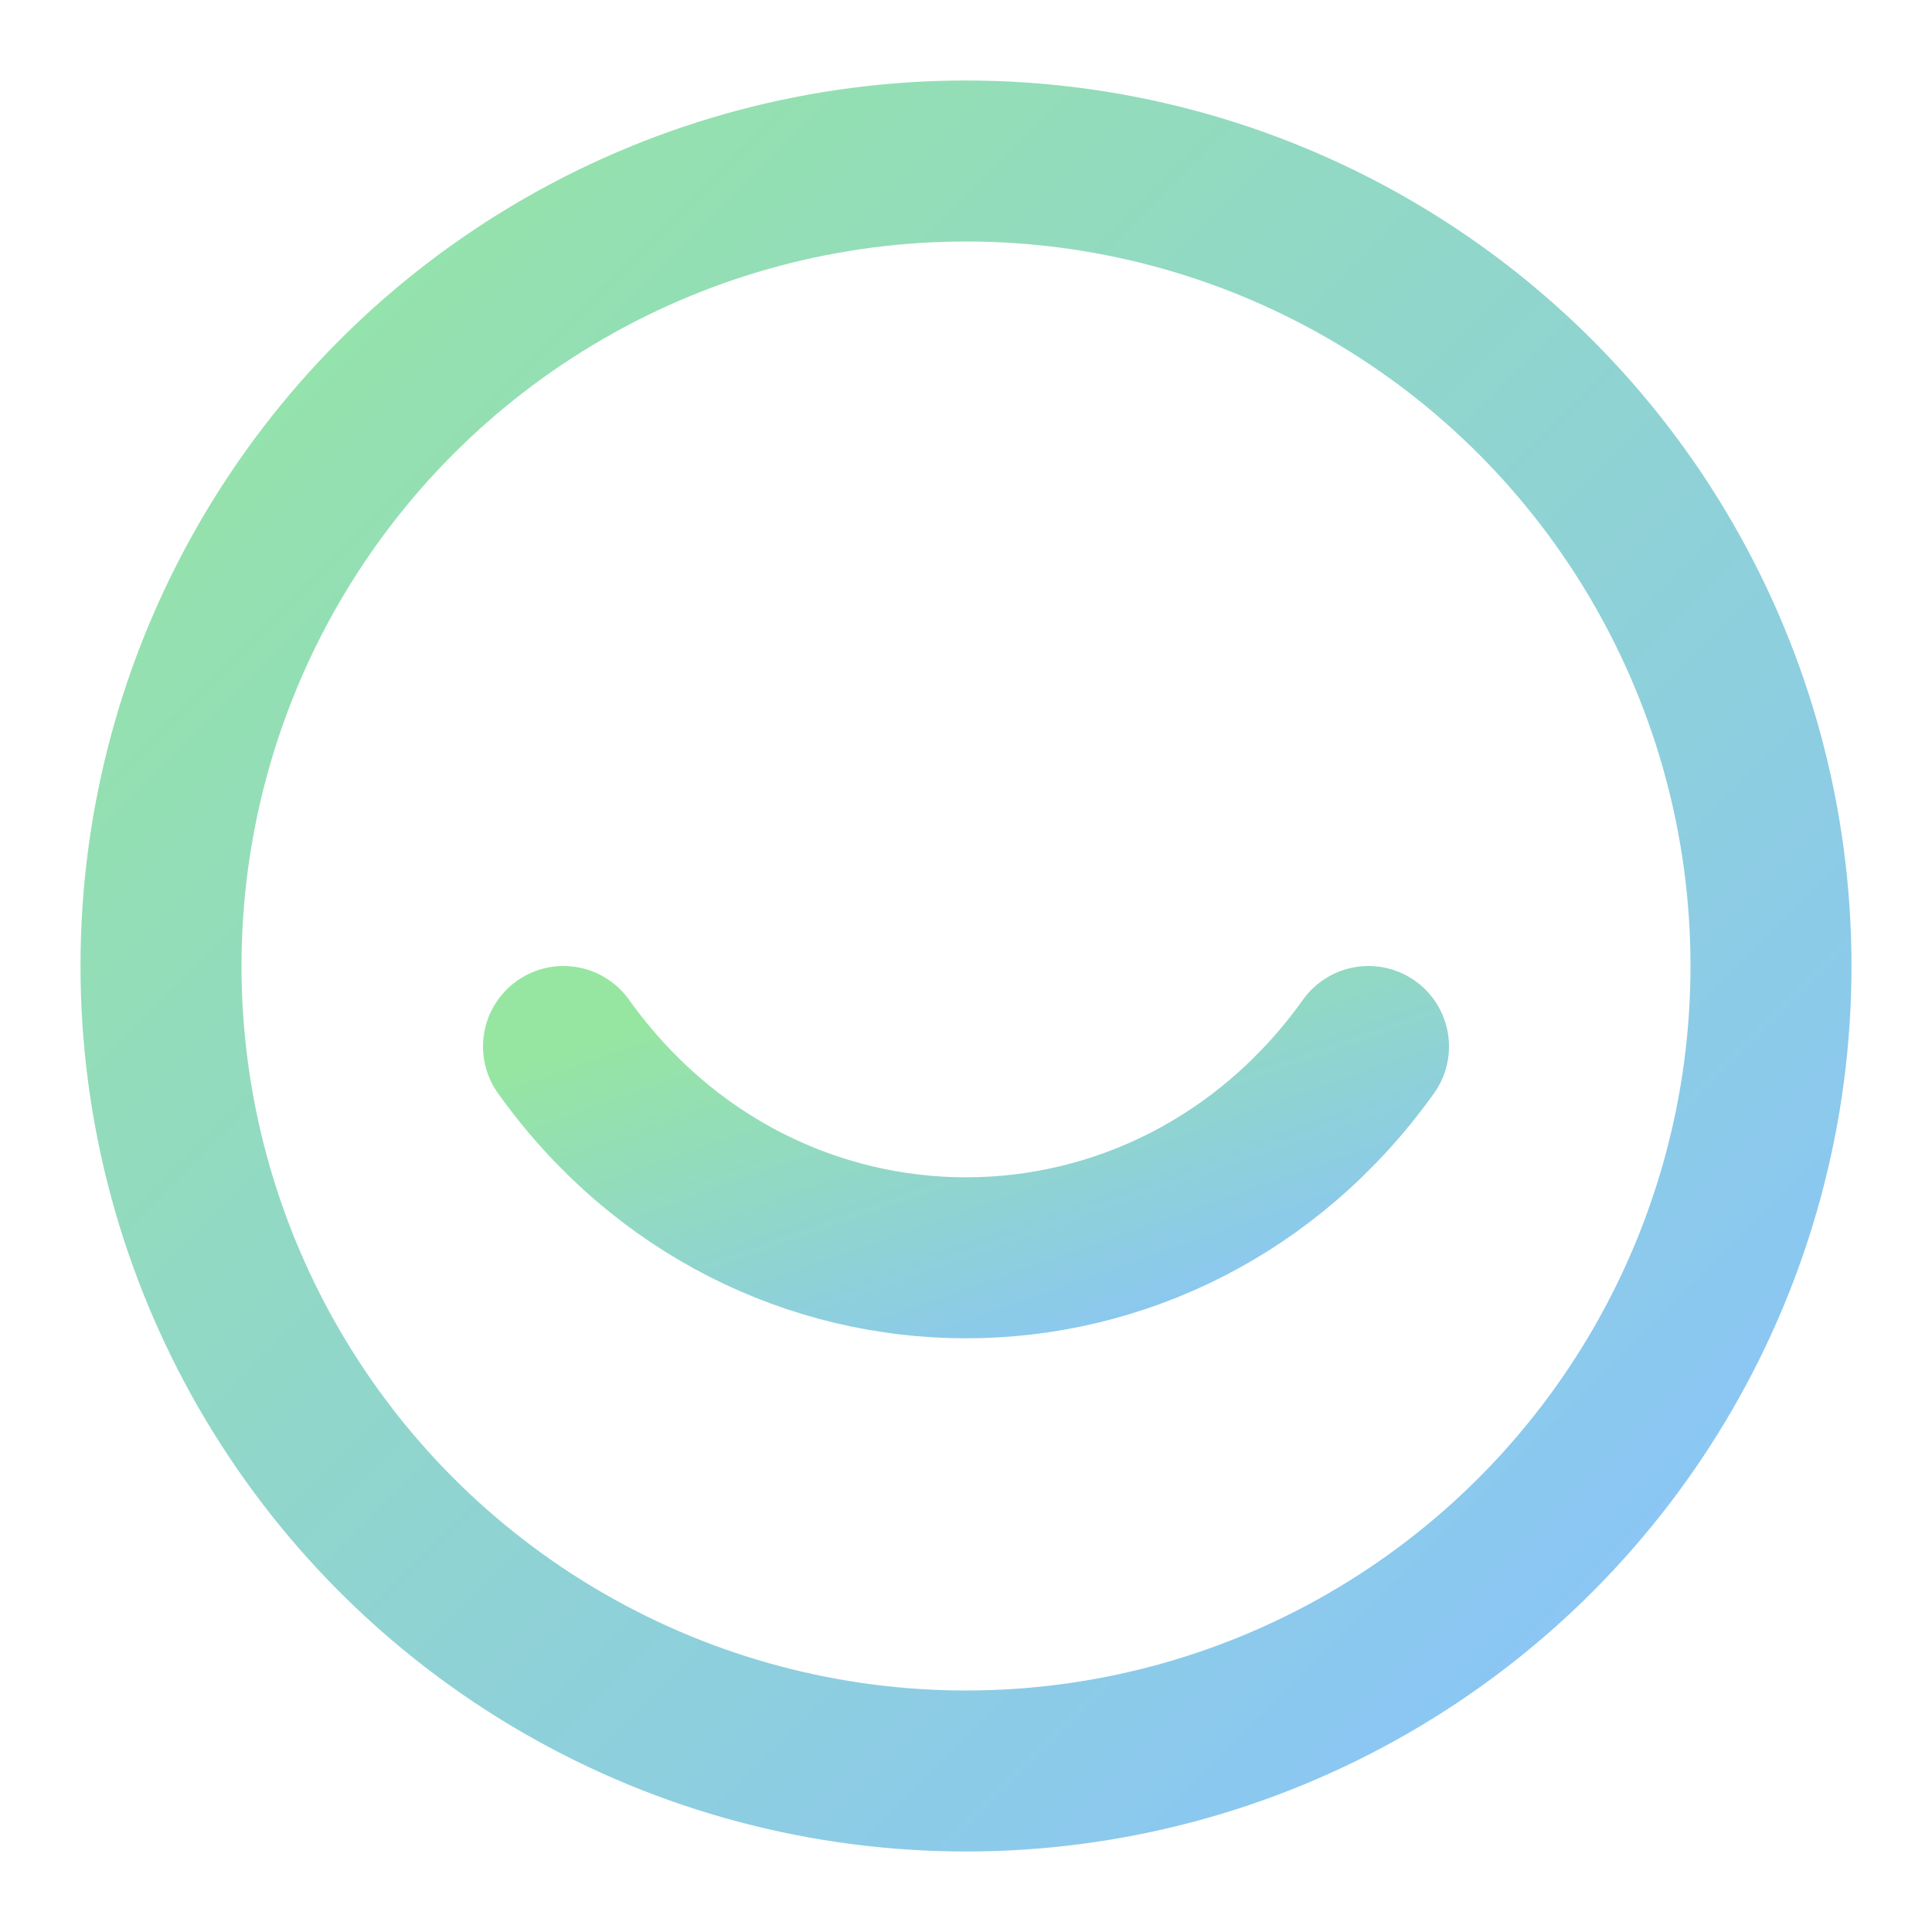
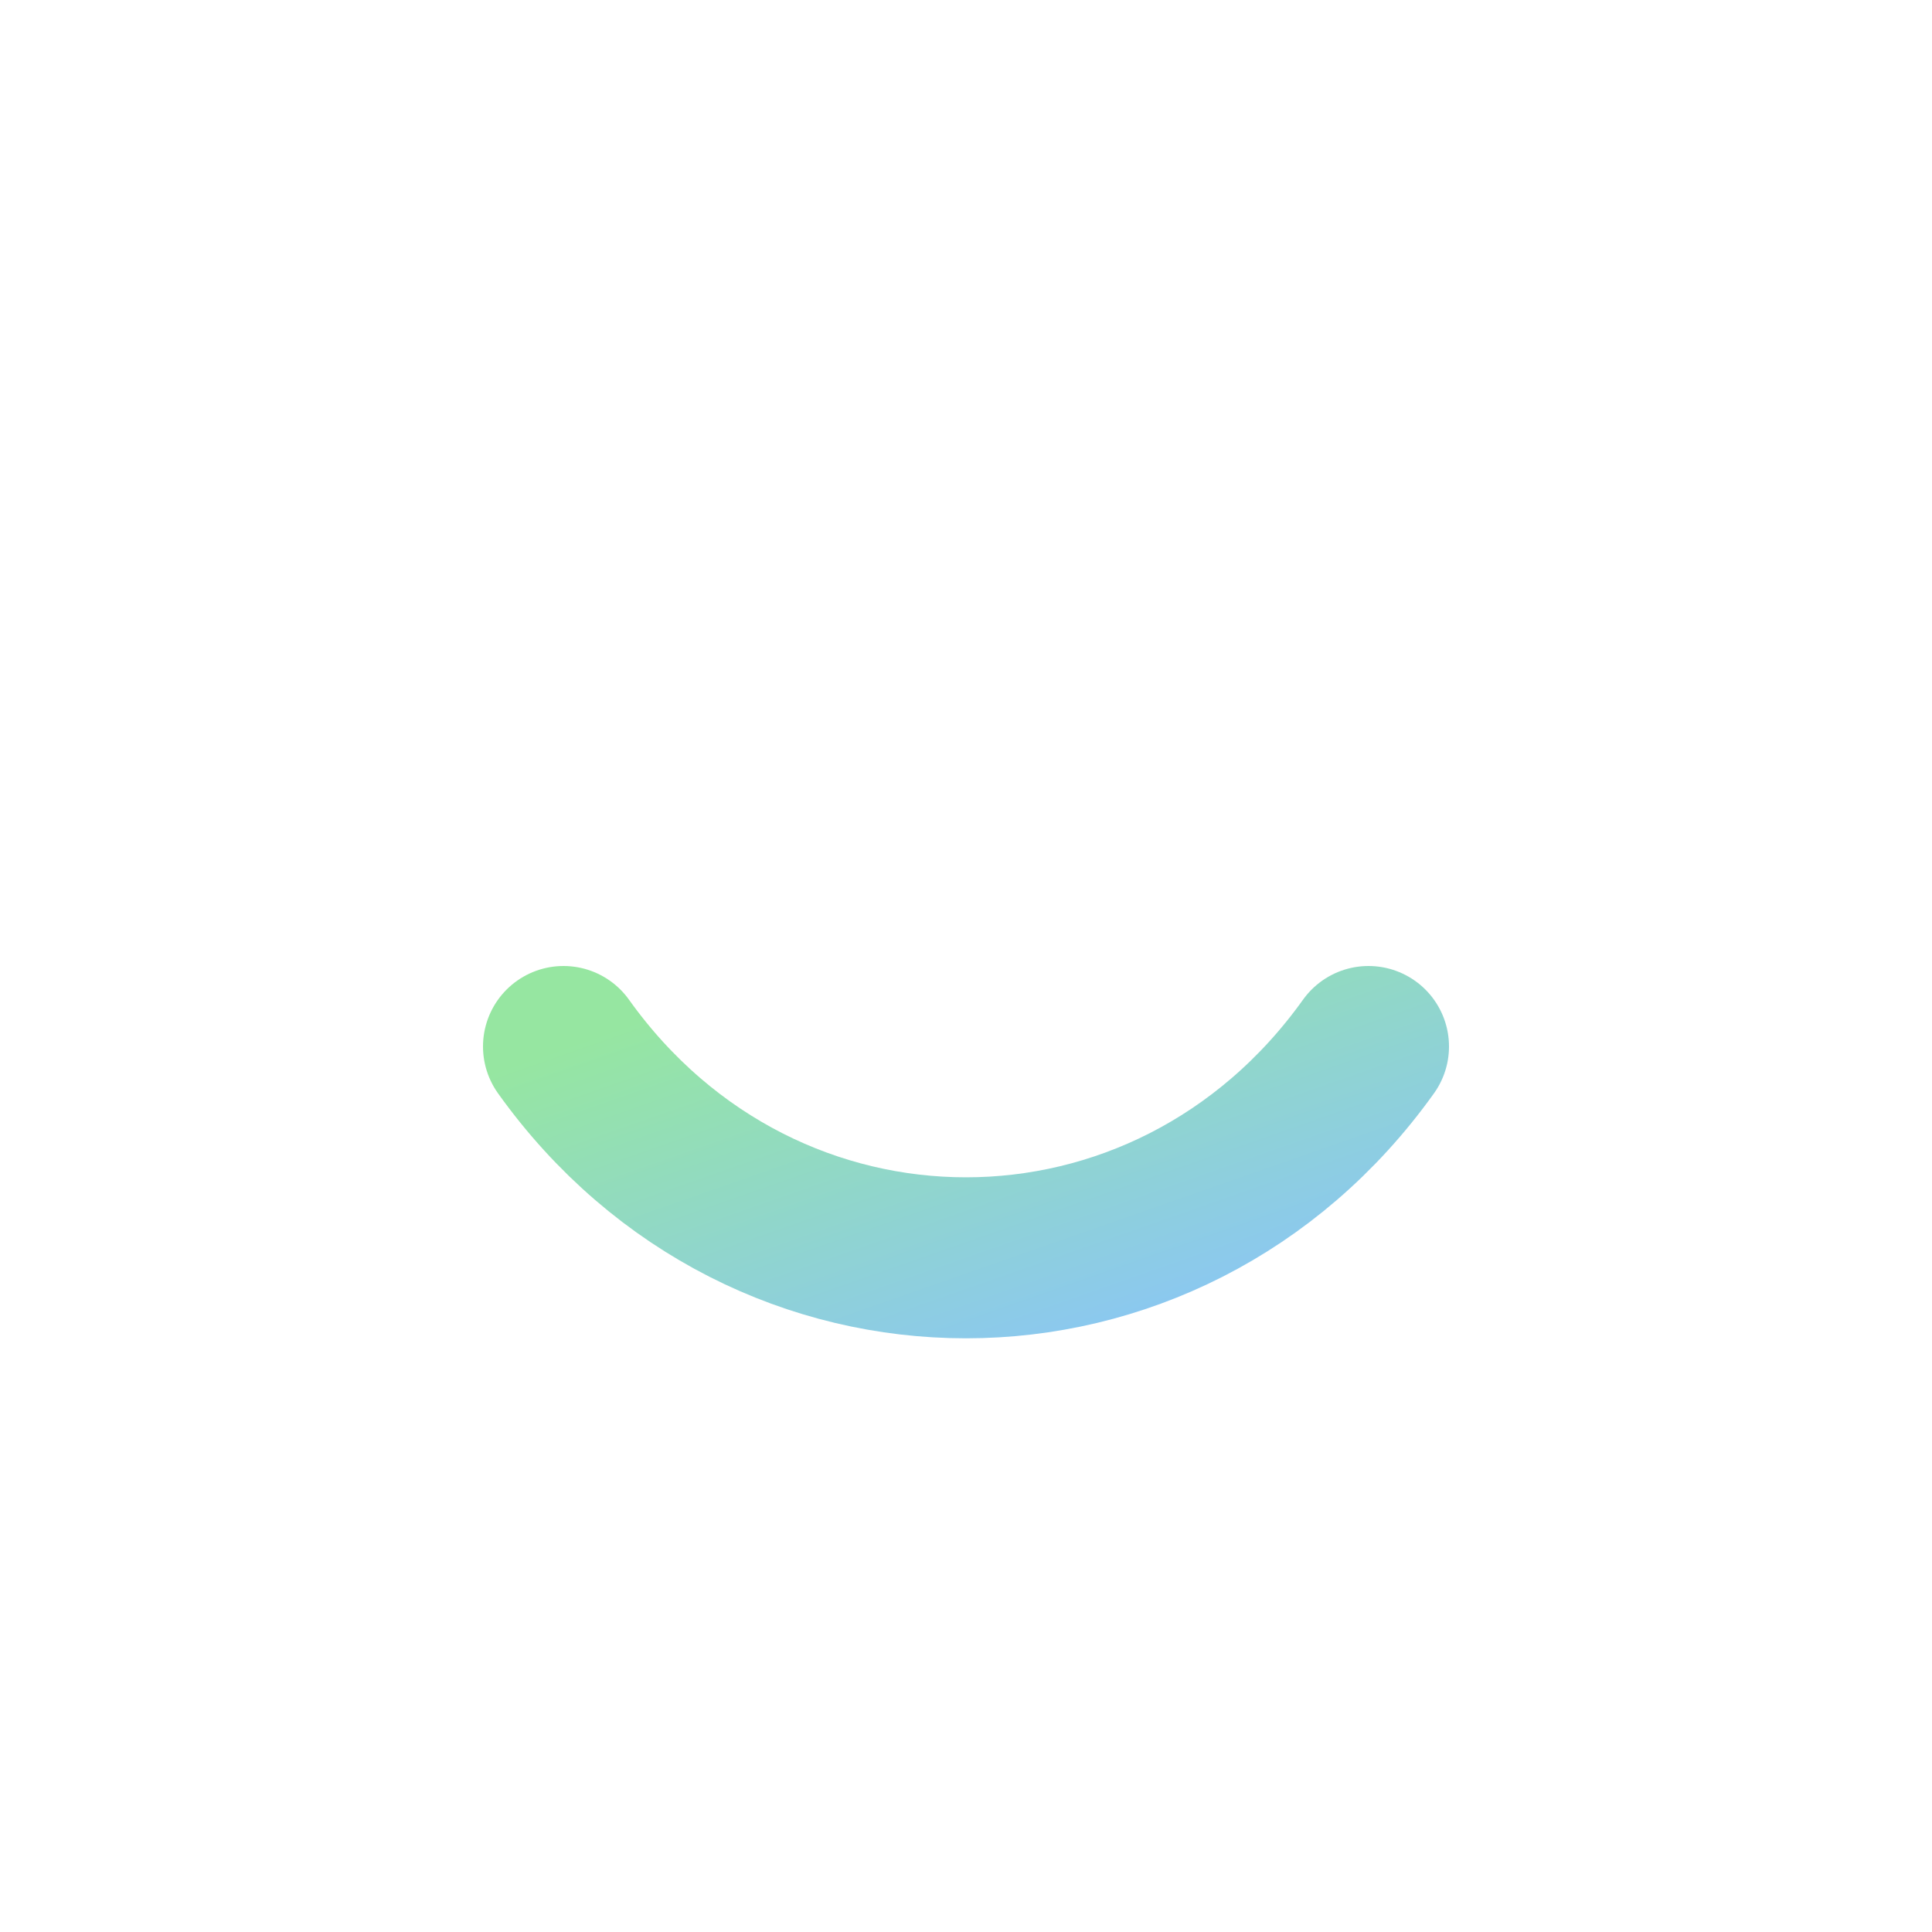
<svg xmlns="http://www.w3.org/2000/svg" width="32" height="32" viewBox="0 0 24 24" fill="none">
  <defs>
    <linearGradient id="g" x1="0" y1="0" x2="1" y2="1">
      <stop offset="0%" stop-color="#96e6a1" />
      <stop offset="100%" stop-color="#89c2ff" />
    </linearGradient>
  </defs>
-   <circle cx="12" cy="12" r="10" stroke="url(#g)" stroke-width="2" fill="none" />
  <path d="M7 13c2.5 3.5 7.5 3.5 10 0" stroke="url(#g)" stroke-width="2" stroke-linecap="round" />
</svg>